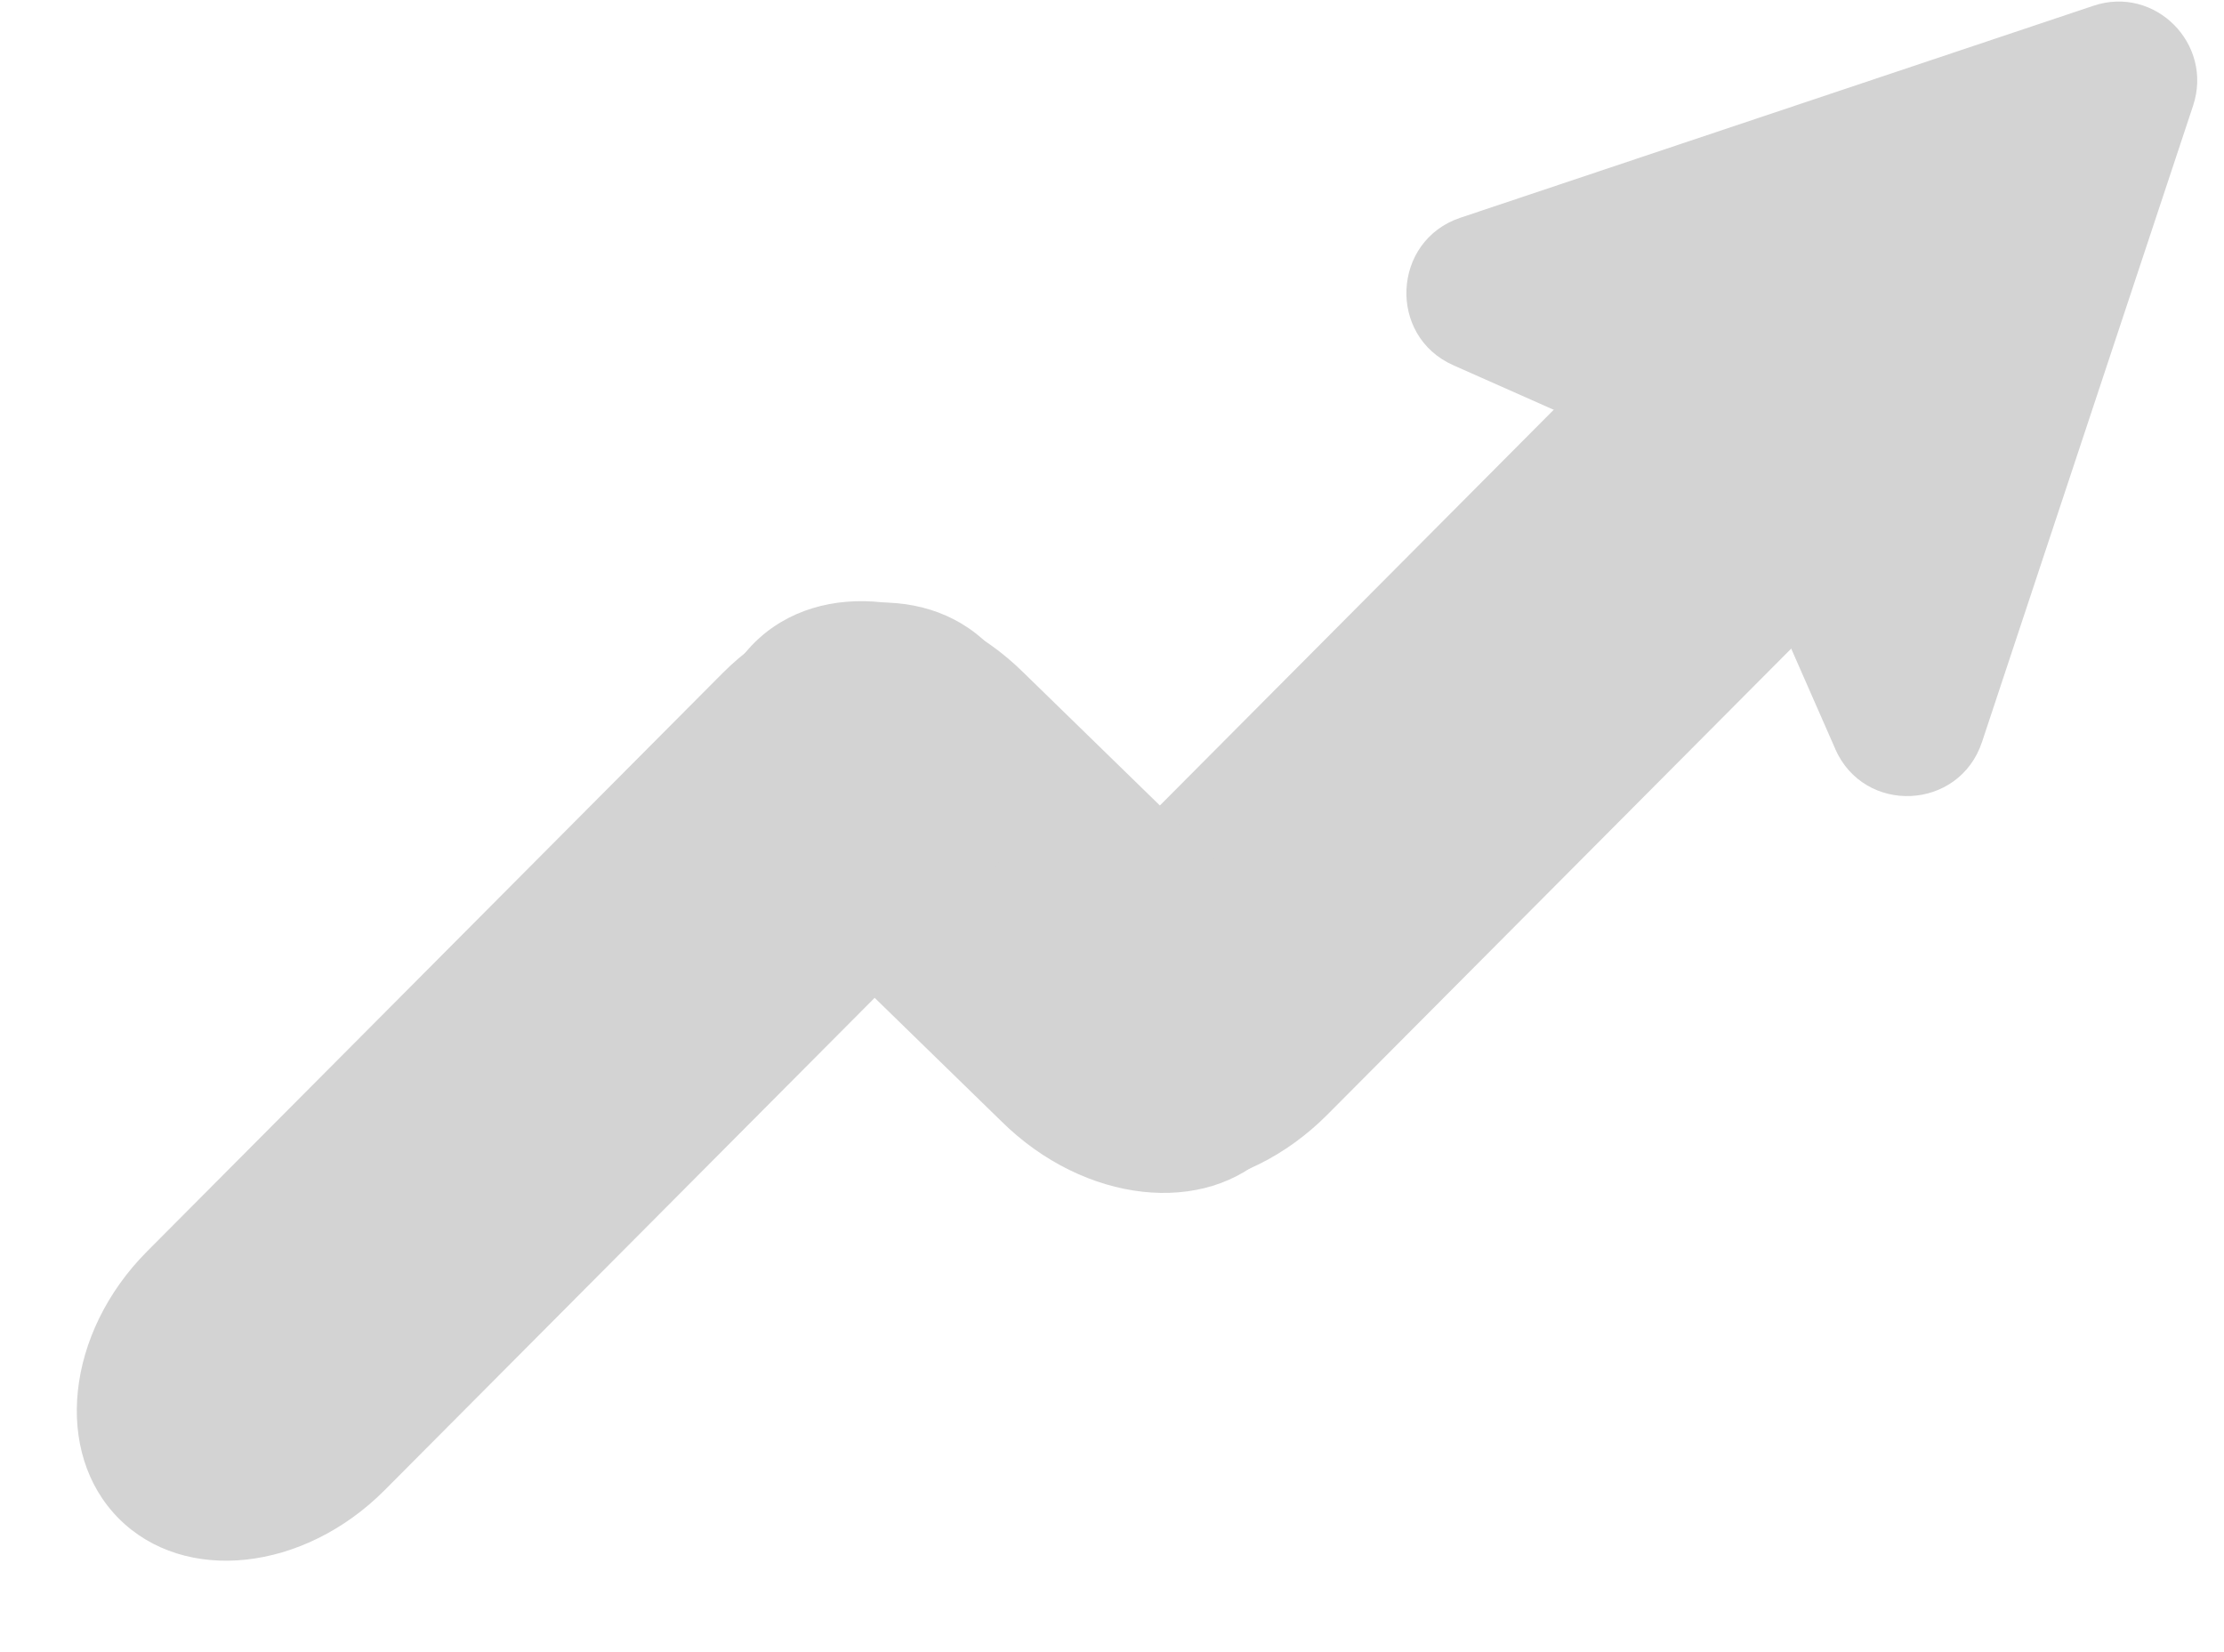
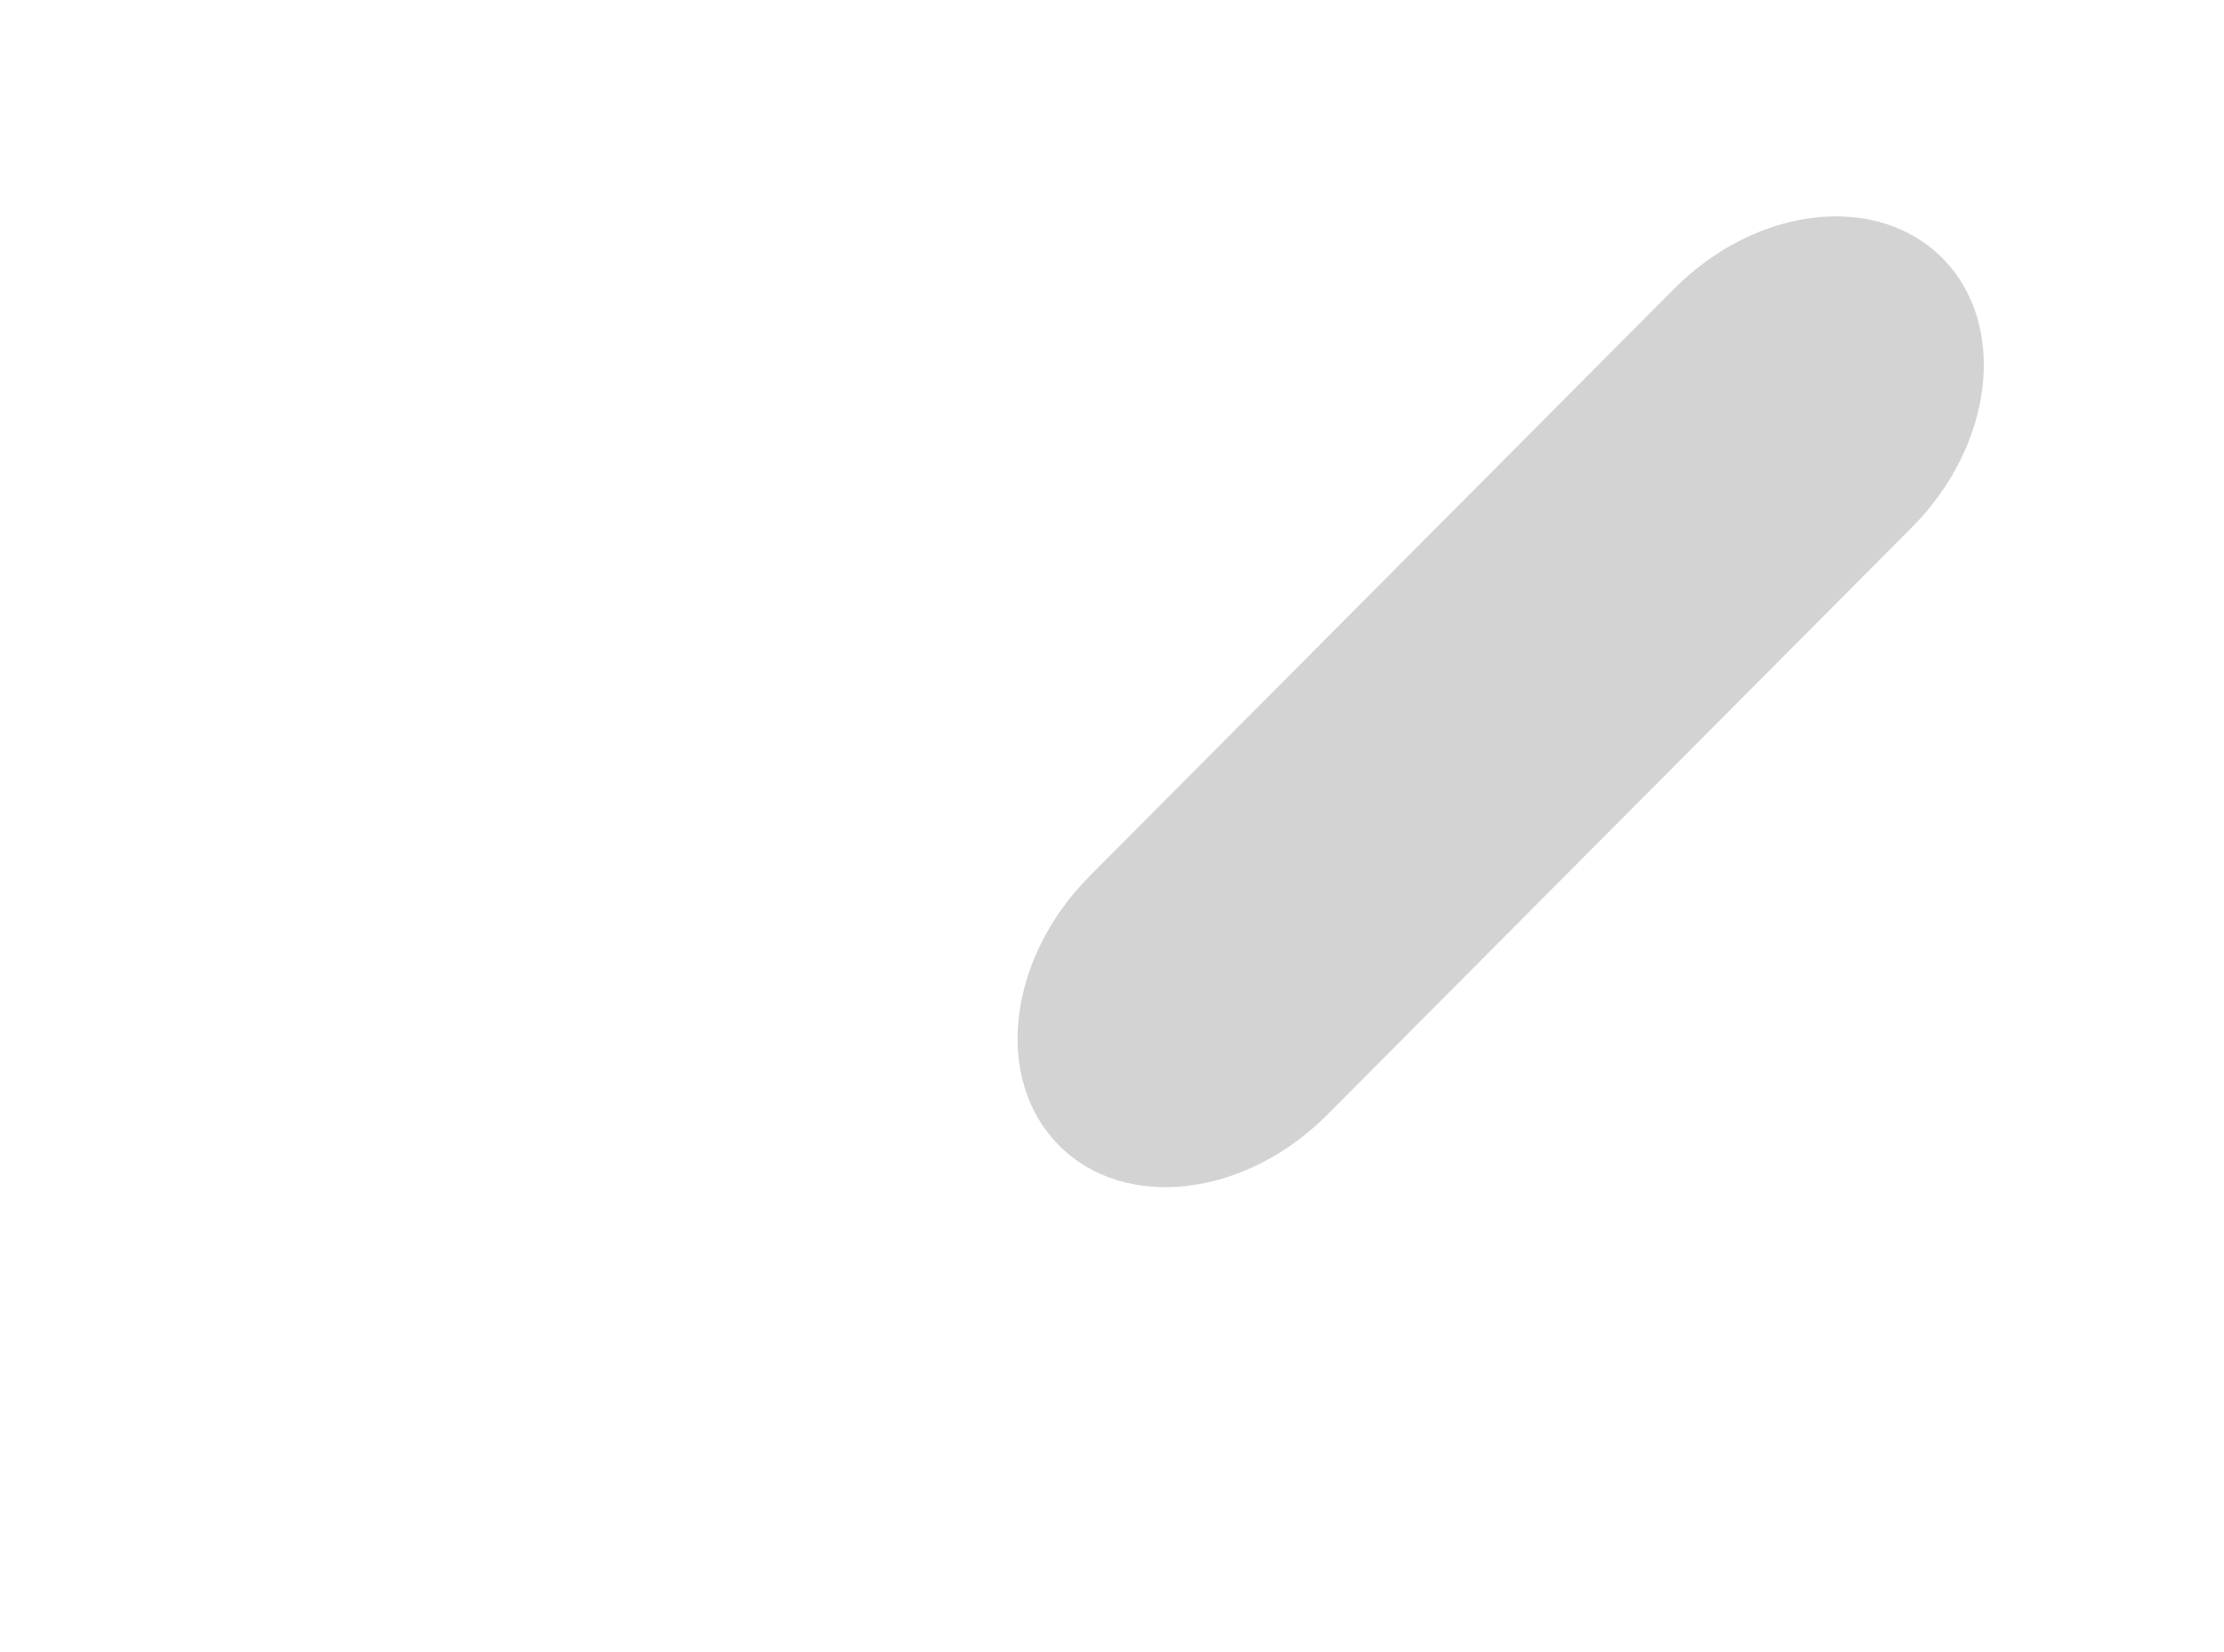
<svg xmlns="http://www.w3.org/2000/svg" width="70" height="52" viewBox="0 0 70 52" fill="none">
  <path d="M60.172 16.603C62.769 13.994 63.2 10.197 61.134 8.122C59.069 6.047 55.29 6.48 52.693 9.089L34.297 27.573C31.7 30.182 31.268 33.979 33.334 36.054C35.399 38.129 39.178 37.696 41.775 35.087L60.172 16.603Z" fill="#D3D3D3" />
-   <path d="M32.223 21.178C29.608 18.587 25.809 18.165 23.739 20.235C21.669 22.305 22.111 26.083 24.726 28.674L31.516 35.29C34.131 37.881 37.929 38.303 39.999 36.233C42.07 34.163 41.627 30.384 39.012 27.793L32.223 21.178Z" fill="#D3D3D3" />
-   <path d="M30.222 28.701C32.779 26.131 33.178 22.366 31.113 20.292C29.048 18.217 25.301 18.617 22.744 21.186L4.63 39.386C2.073 41.955 1.674 45.72 3.739 47.795C5.804 49.87 9.552 49.469 12.109 46.9L30.222 28.701Z" fill="#D3D3D3" />
-   <path d="M57.767 23.577L54.474 16.081C54.226 15.511 53.773 15.06 53.205 14.806L45.745 11.497C43.669 10.577 43.812 7.576 45.963 6.854L65.892 0.181C67.829 -0.469 69.673 1.384 69.026 3.33L62.384 23.353C61.666 25.514 58.679 25.654 57.763 23.573L57.767 23.577Z" fill="#D3D3D3" />
</svg>